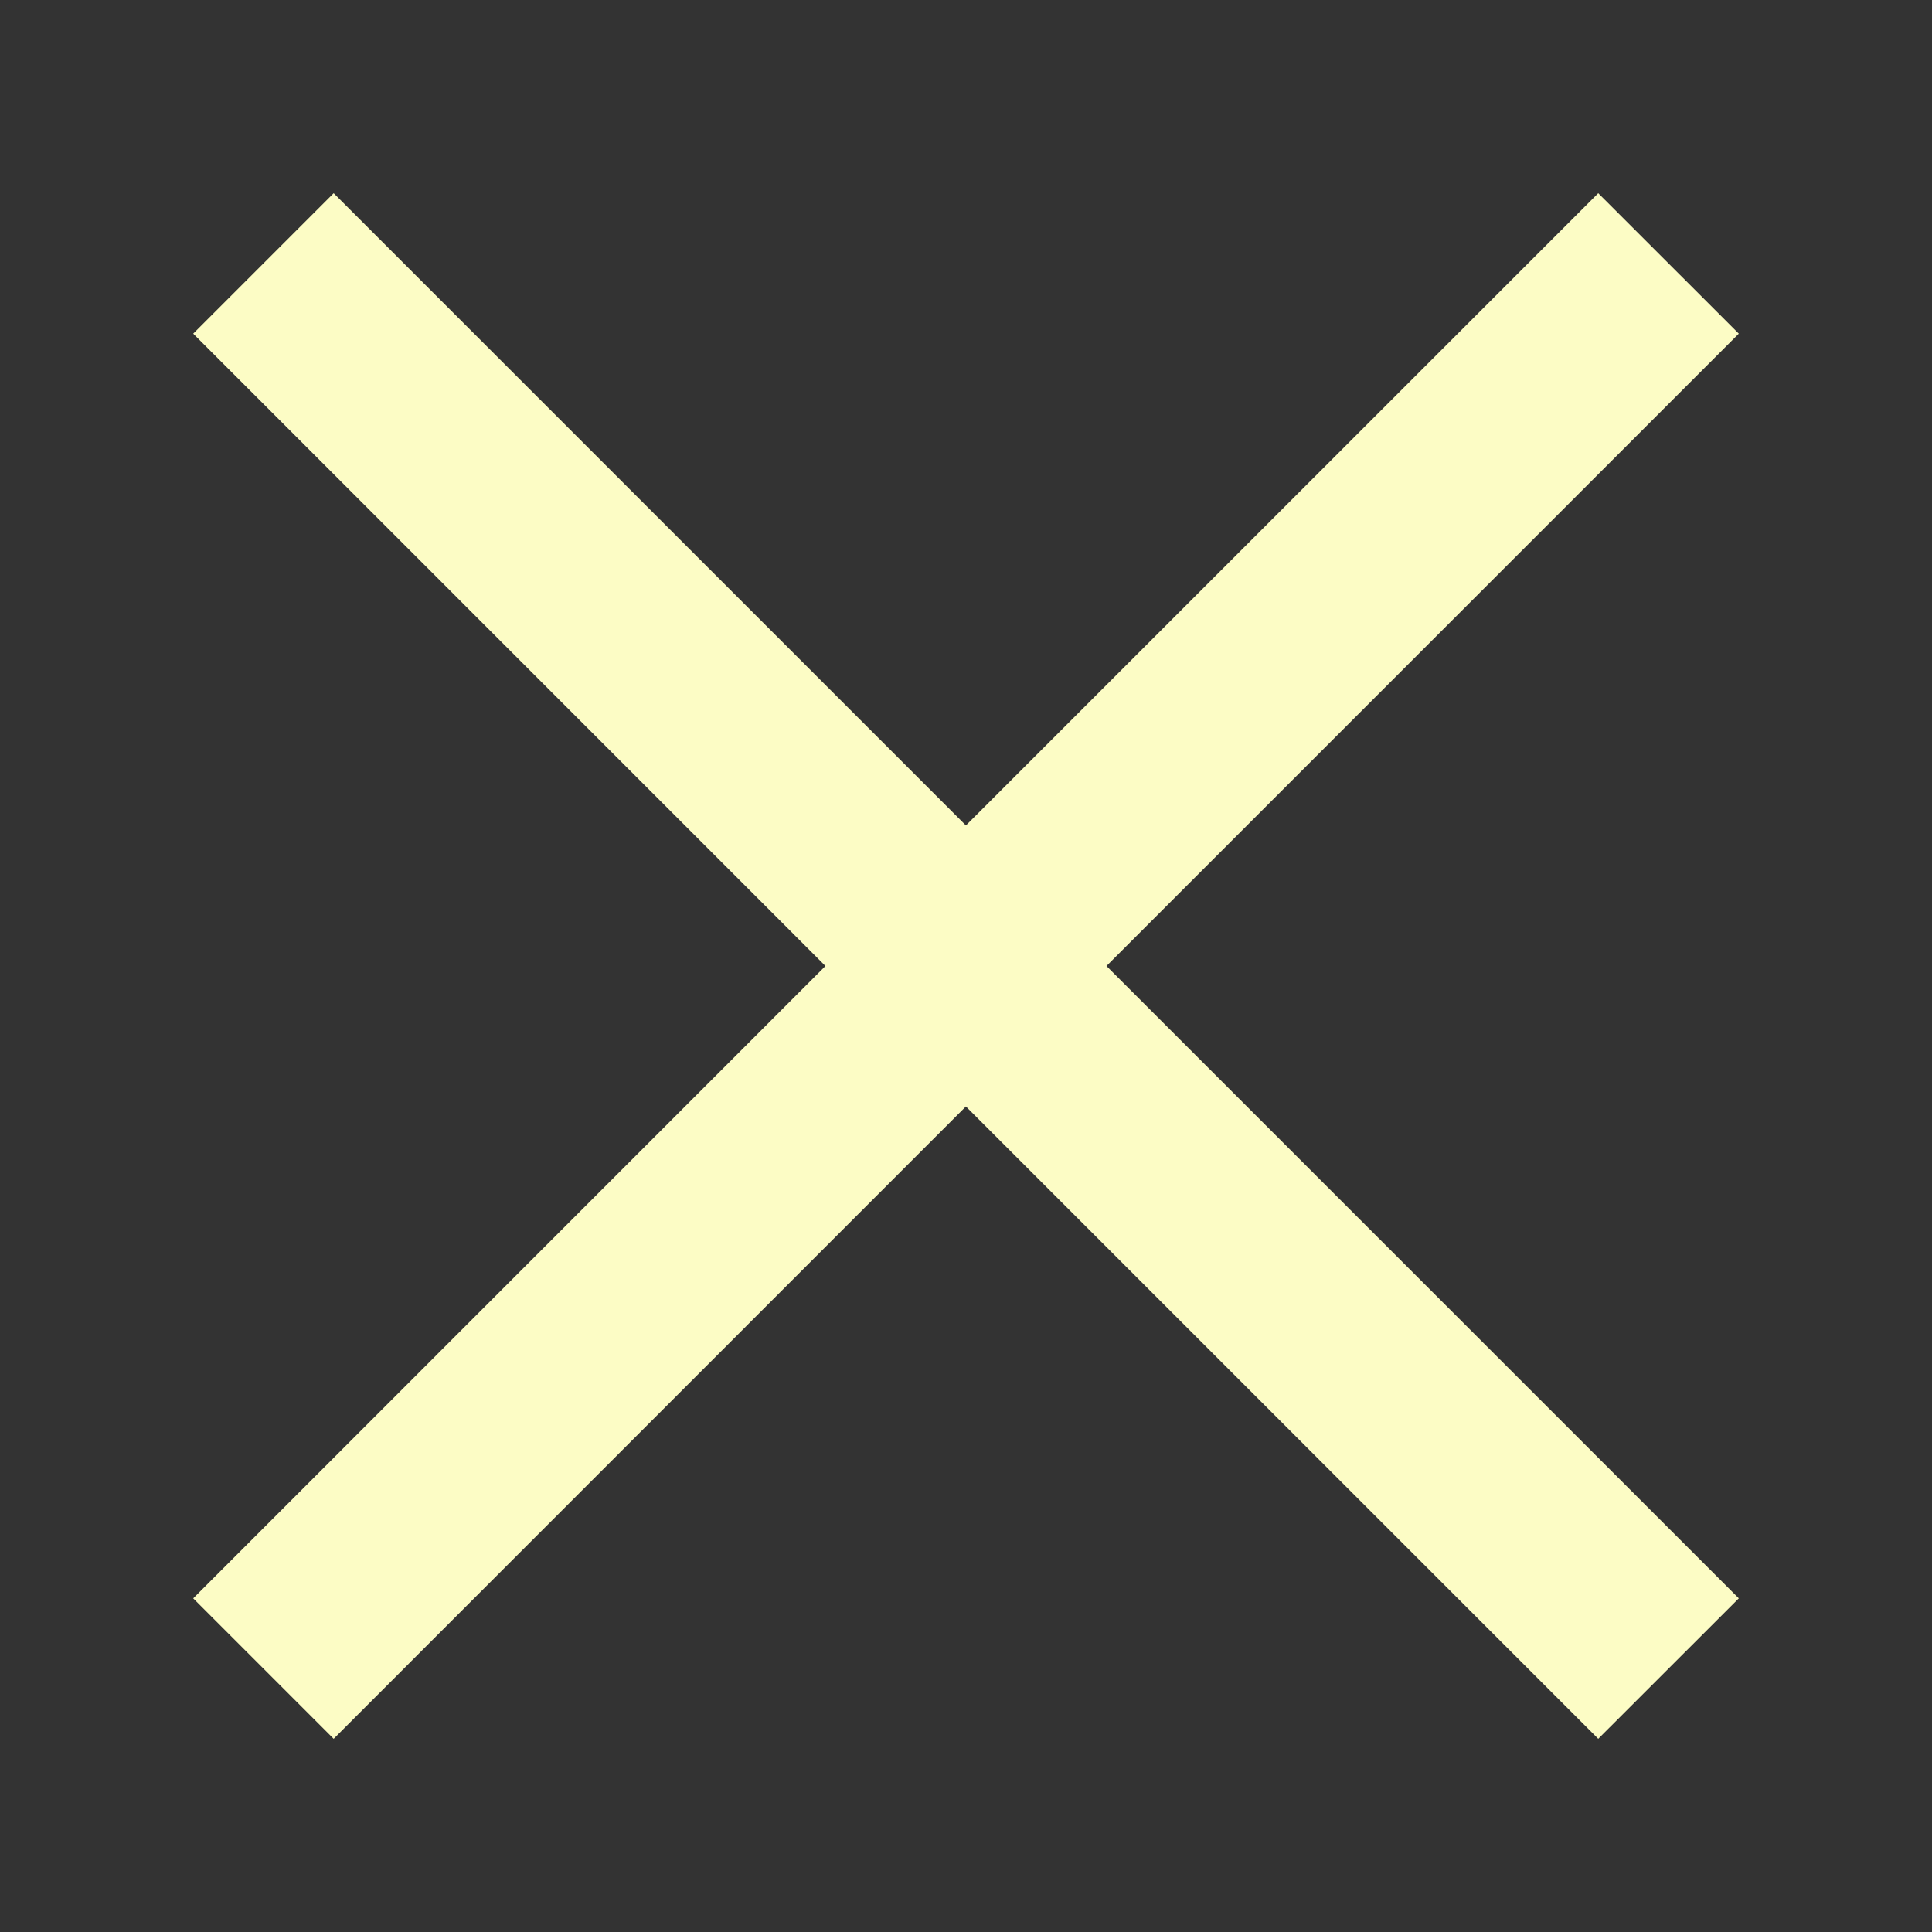
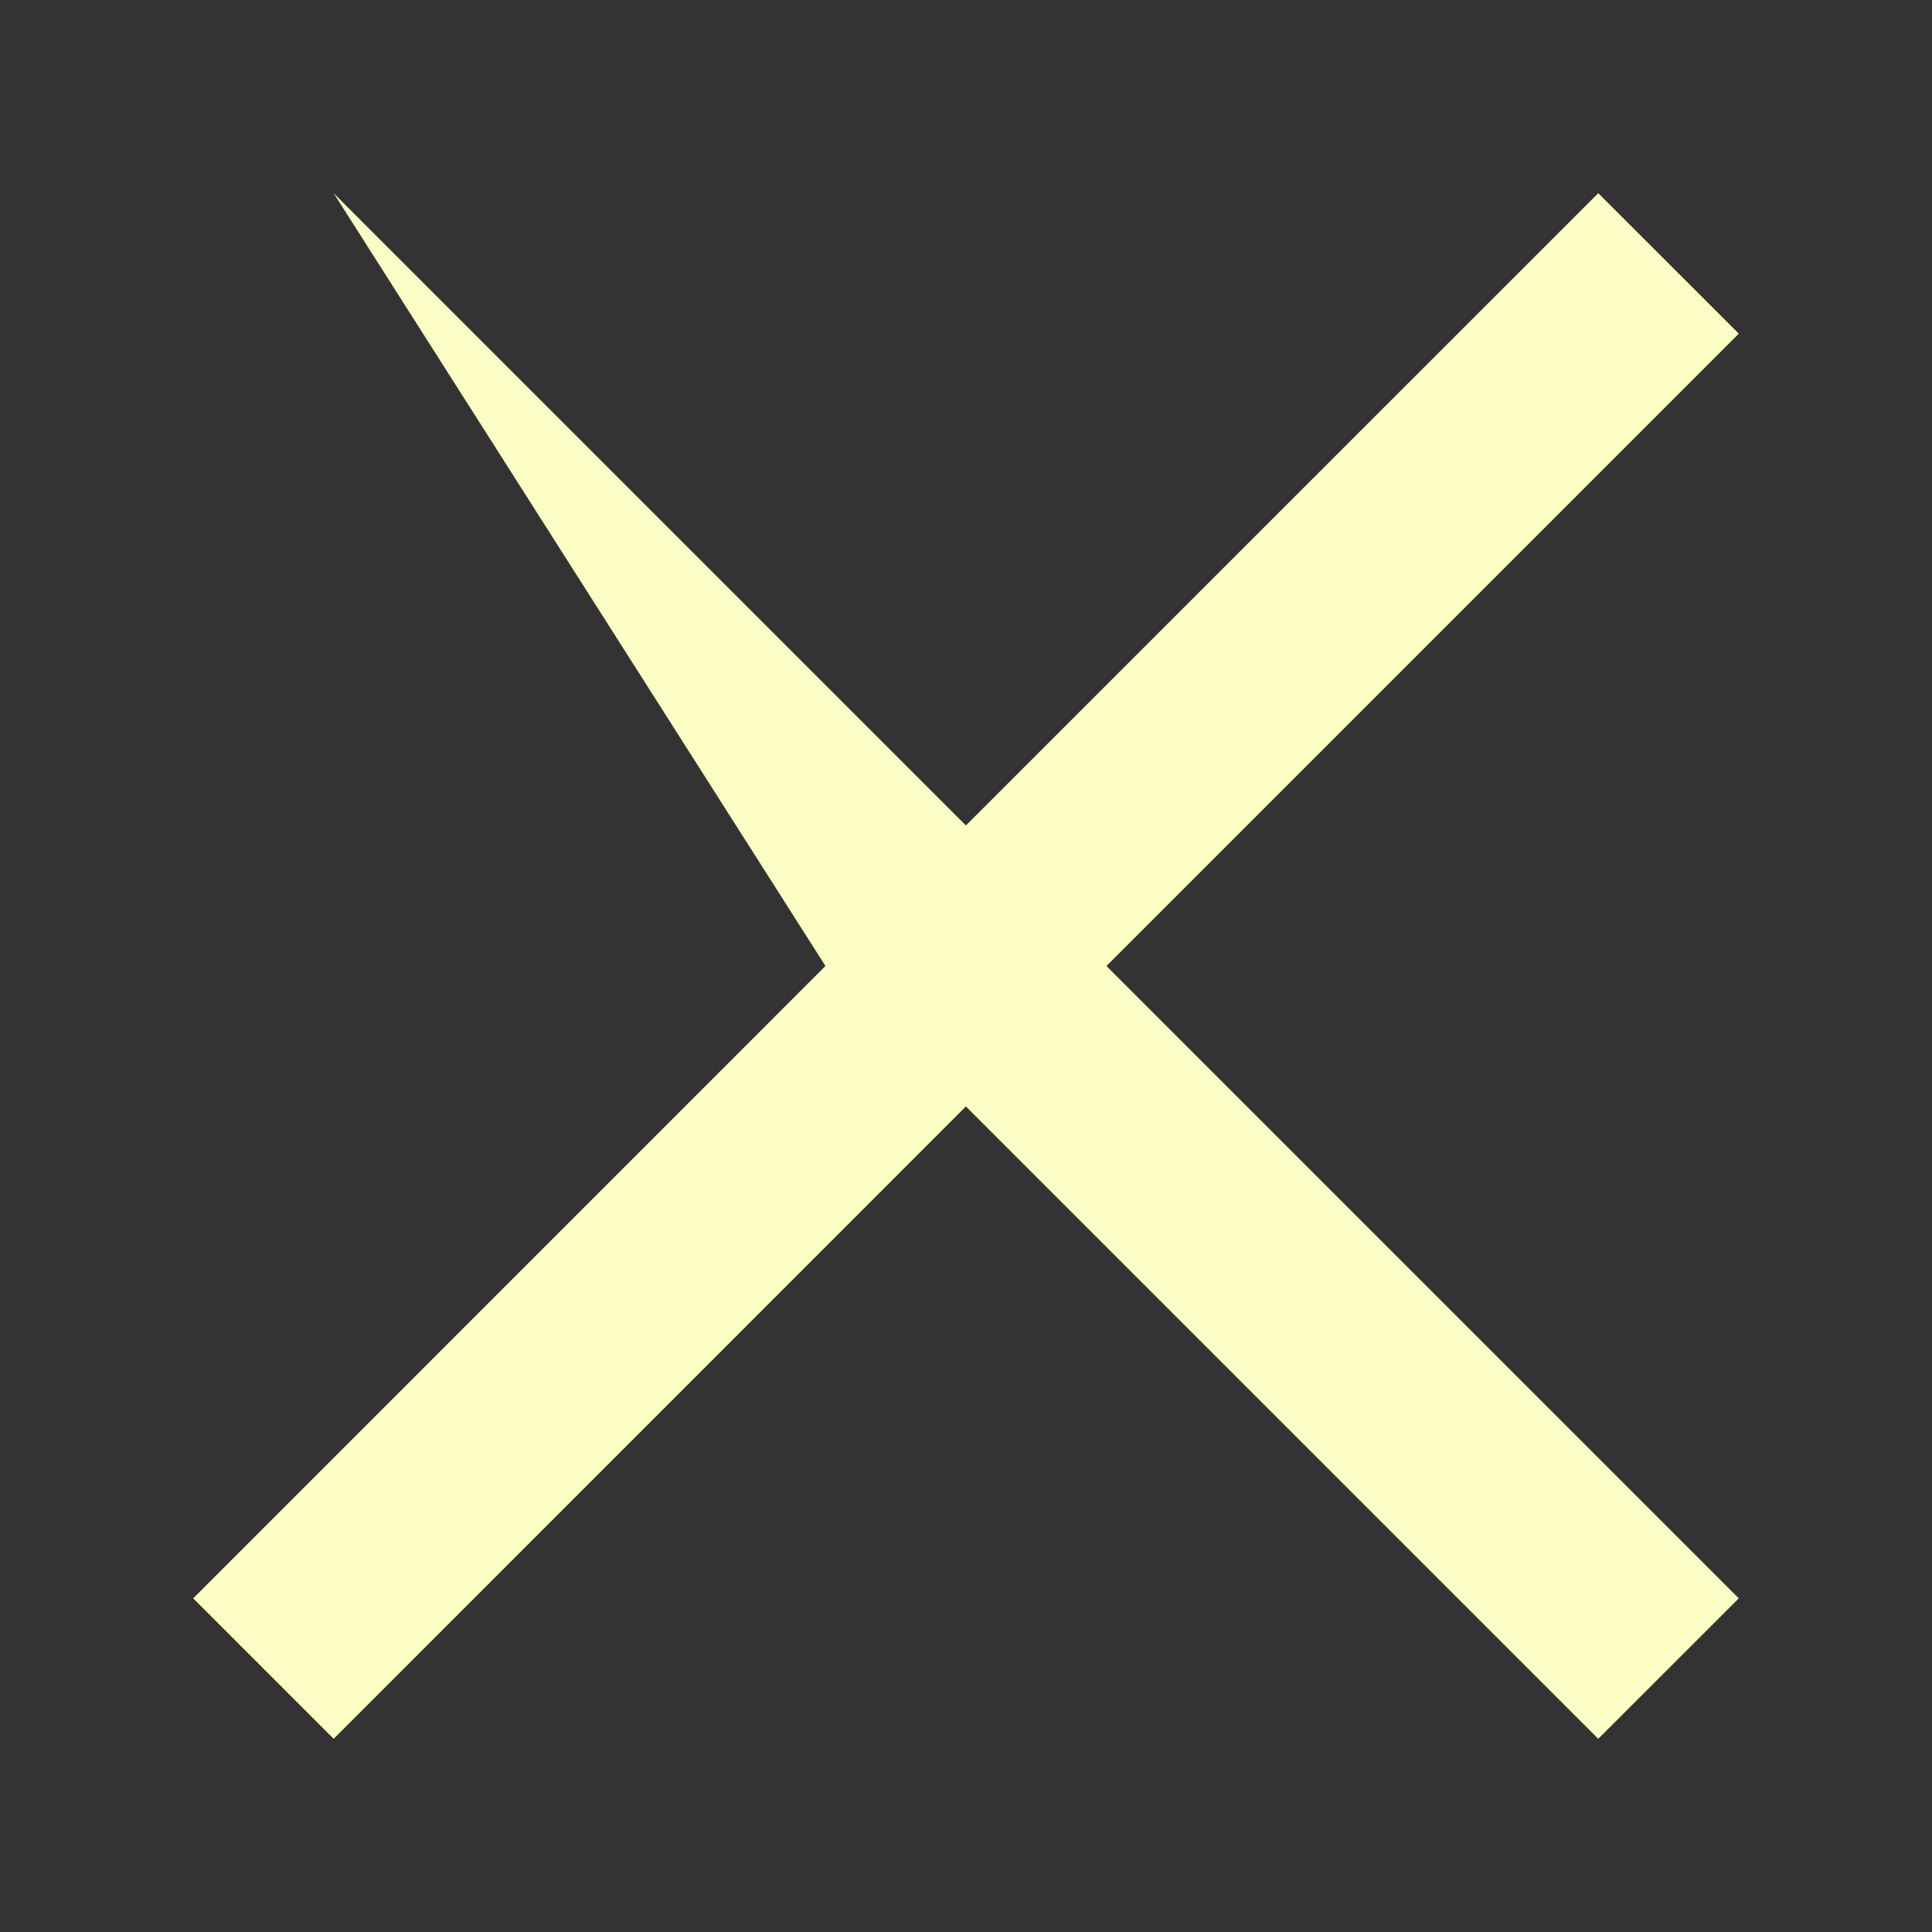
<svg xmlns="http://www.w3.org/2000/svg" width="20" height="20" viewBox="0 0 20 20" fill="none">
  <rect x="0" y="0" width="20" height="20" fill="#333333" stroke="none" />
-   <path d="M18 3.454L11.454 10L18 16.546L16.545 18L9.999 11.454L3.454 18L2 16.546L8.545 10L2 3.454L3.454 2L9.999 8.545L16.545 2L18 3.454Z" fill="#FCFCC5" />
+   <path d="M18 3.454L11.454 10L18 16.546L16.545 18L9.999 11.454L3.454 18L2 16.546L8.545 10L3.454 2L9.999 8.545L16.545 2L18 3.454Z" fill="#FCFCC5" />
</svg>